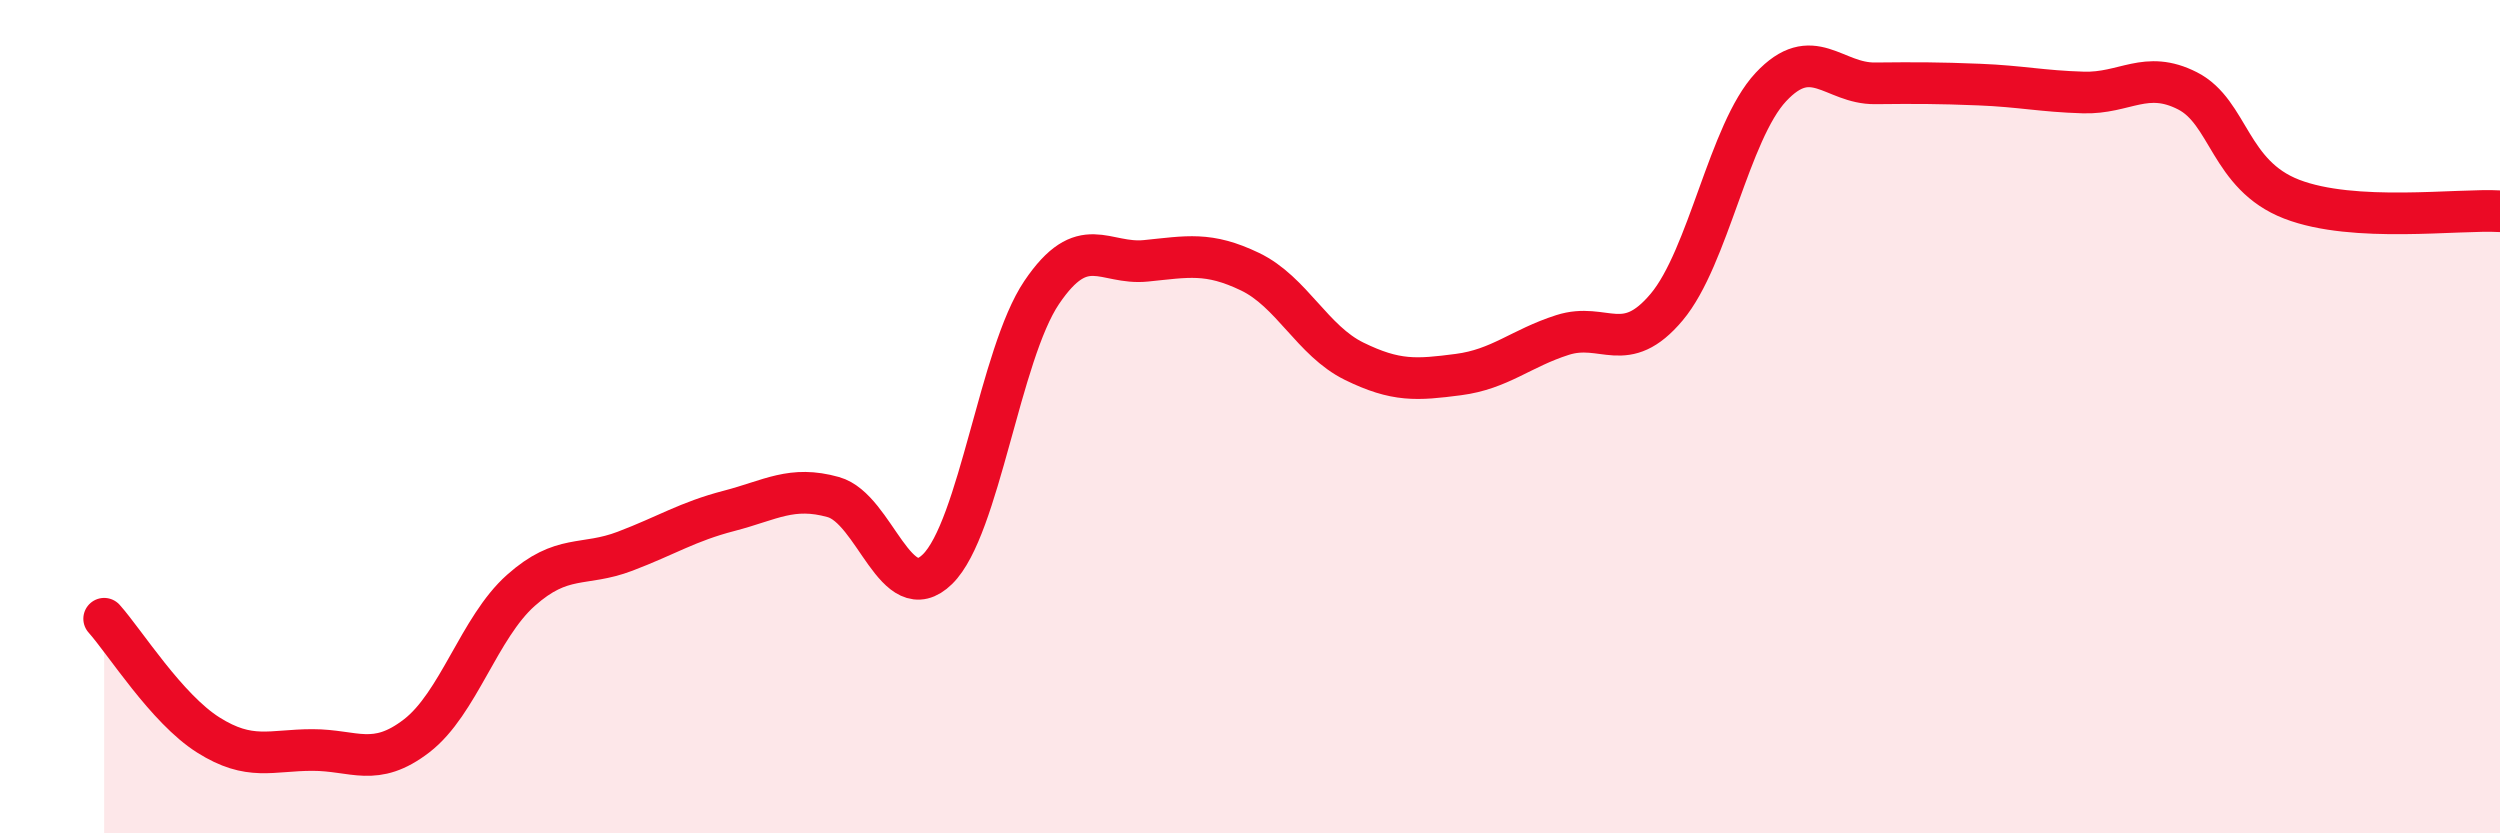
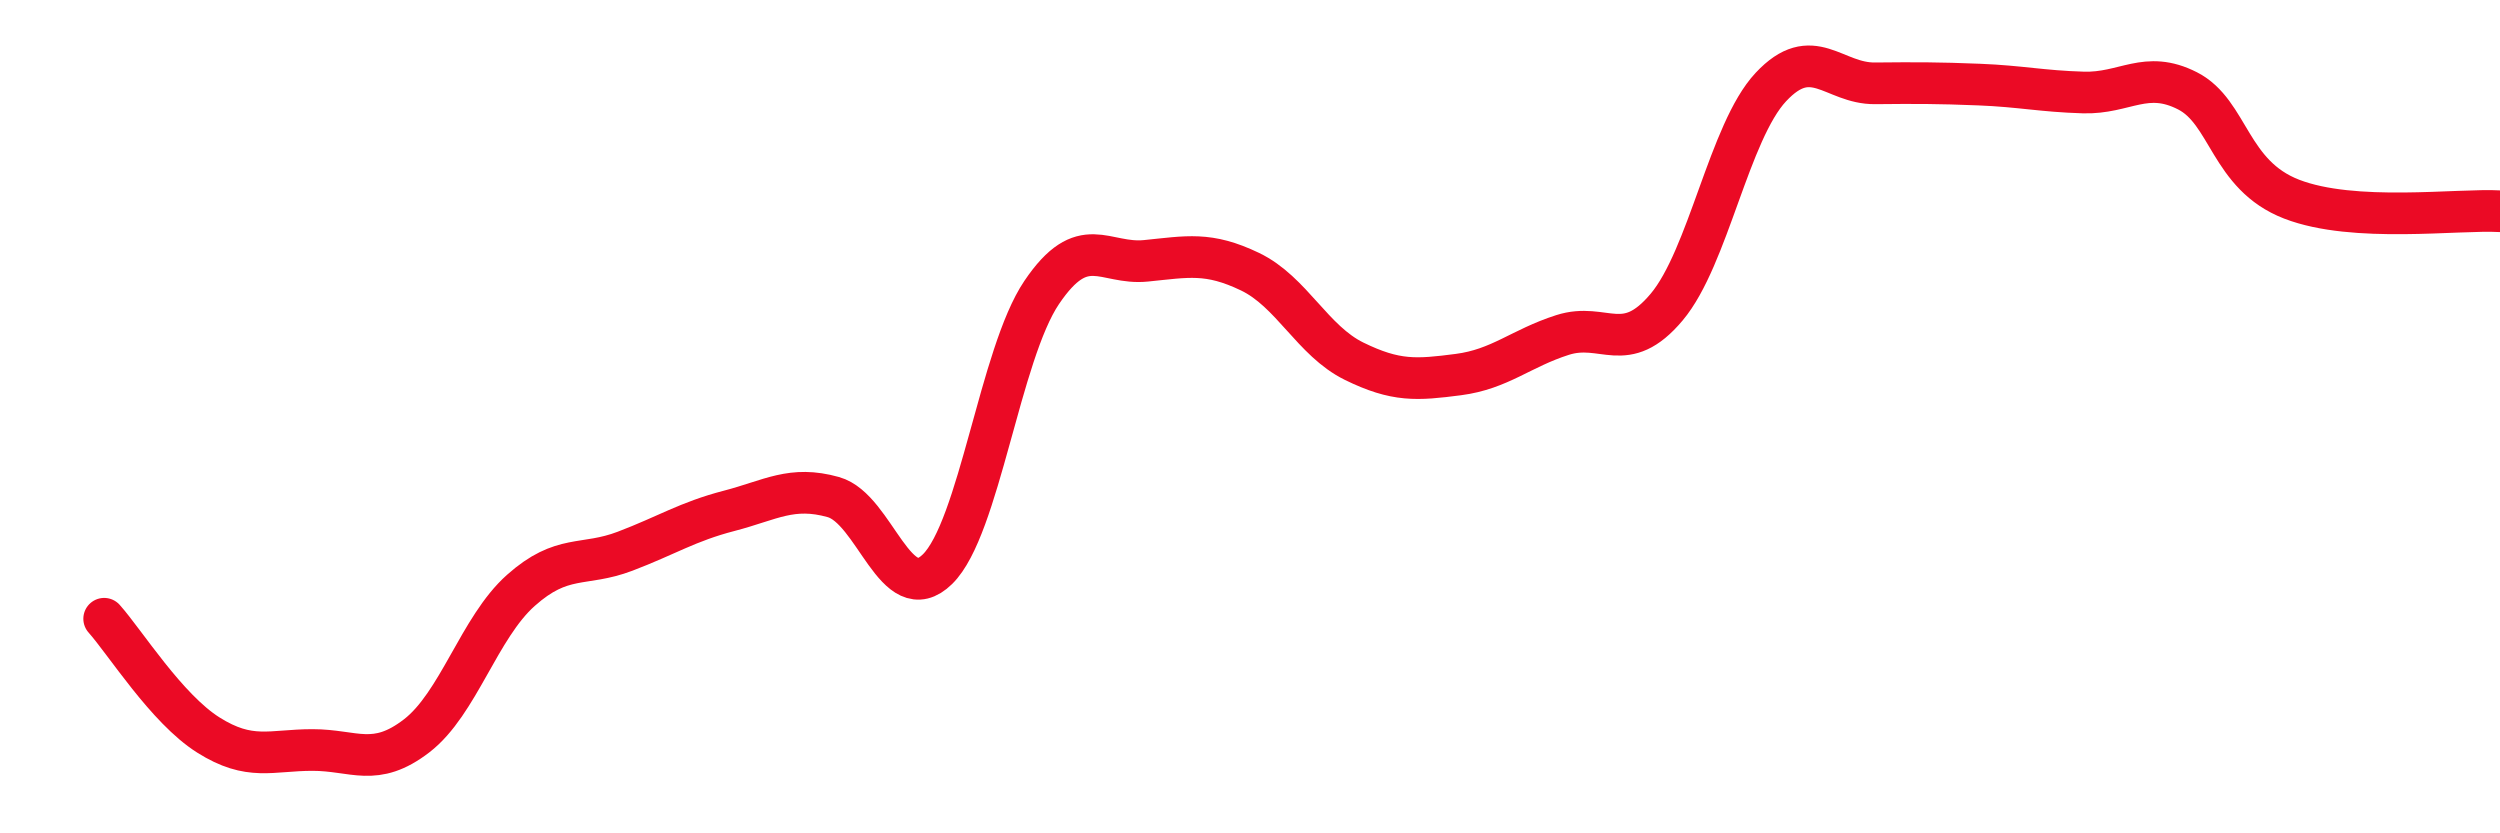
<svg xmlns="http://www.w3.org/2000/svg" width="60" height="20" viewBox="0 0 60 20">
-   <path d="M 2.5,14.85 C 3,15.41 4,17.01 5,17.64 C 6,18.27 6.5,18 7.5,18 C 8.5,18 9,18.43 10,17.66 C 11,16.89 11.5,15.06 12.5,14.17 C 13.5,13.28 14,13.61 15,13.23 C 16,12.85 16.5,12.52 17.5,12.26 C 18.5,12 19,11.65 20,11.93 C 21,12.21 21.5,14.64 22.5,13.66 C 23.5,12.68 24,8.5 25,7.02 C 26,5.54 26.5,6.36 27.5,6.26 C 28.5,6.16 29,6.04 30,6.52 C 31,7 31.5,8.18 32.5,8.67 C 33.5,9.16 34,9.12 35,8.99 C 36,8.86 36.5,8.36 37.5,8.04 C 38.5,7.72 39,8.56 40,7.37 C 41,6.18 41.5,3.16 42.5,2.09 C 43.5,1.02 44,2.01 45,2 C 46,1.99 46.5,1.99 47.5,2.03 C 48.5,2.07 49,2.19 50,2.22 C 51,2.25 51.5,1.67 52.5,2.18 C 53.5,2.69 53.5,4.2 55,4.78 C 56.5,5.36 59,5.01 60,5.07L60 20L2.5 20Z" fill="#EB0A25" opacity="0.1" stroke-linecap="round" stroke-linejoin="round" />
  <path d="M 2.5,14.85 C 3,15.41 4,17.01 5,17.64 C 6,18.27 6.5,18 7.5,18 C 8.5,18 9,18.43 10,17.66 C 11,16.89 11.5,15.06 12.5,14.17 C 13.5,13.28 14,13.61 15,13.23 C 16,12.85 16.5,12.52 17.5,12.26 C 18.5,12 19,11.65 20,11.93 C 21,12.21 21.5,14.64 22.5,13.66 C 23.5,12.68 24,8.5 25,7.02 C 26,5.54 26.5,6.36 27.5,6.26 C 28.5,6.16 29,6.04 30,6.52 C 31,7 31.5,8.18 32.5,8.67 C 33.5,9.16 34,9.12 35,8.99 C 36,8.86 36.5,8.36 37.5,8.04 C 38.5,7.72 39,8.56 40,7.37 C 41,6.18 41.5,3.16 42.5,2.09 C 43.5,1.02 44,2.01 45,2 C 46,1.99 46.5,1.99 47.5,2.03 C 48.5,2.07 49,2.19 50,2.22 C 51,2.25 51.5,1.67 52.5,2.18 C 53.5,2.69 53.5,4.2 55,4.78 C 56.5,5.36 59,5.01 60,5.07" stroke="#EB0A25" stroke-width="1" fill="none" stroke-linecap="round" stroke-linejoin="round" />
</svg>